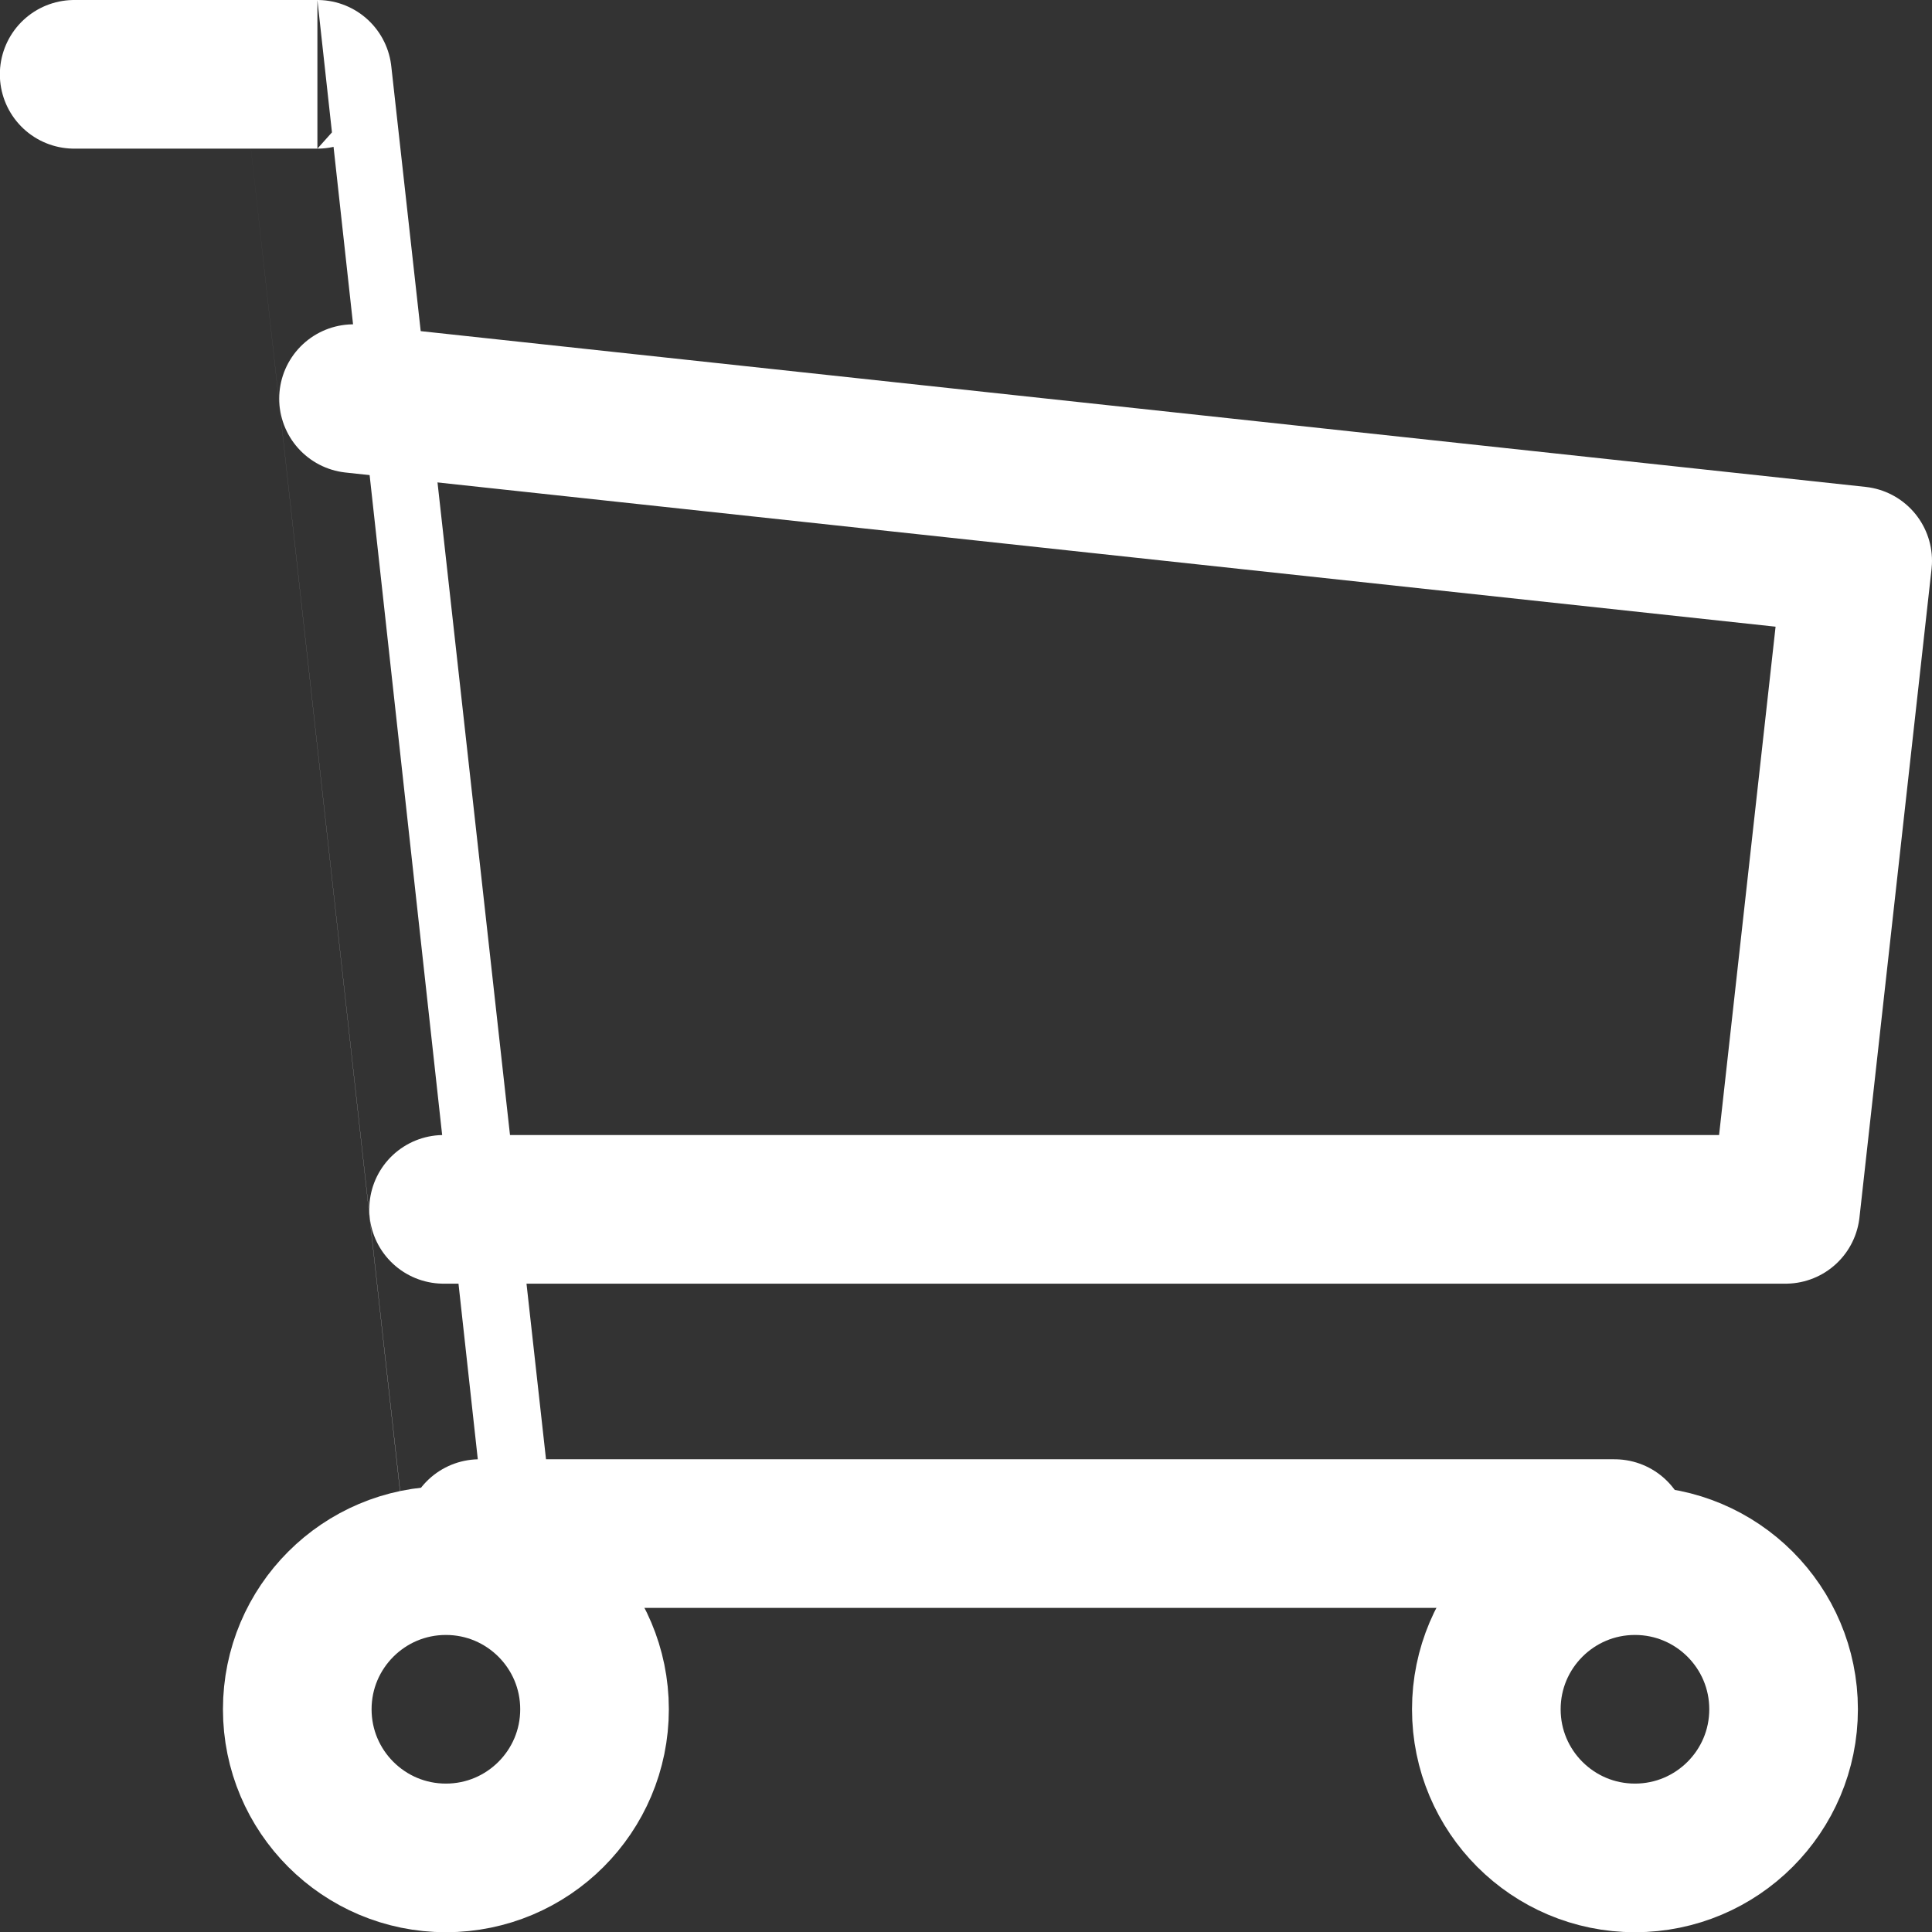
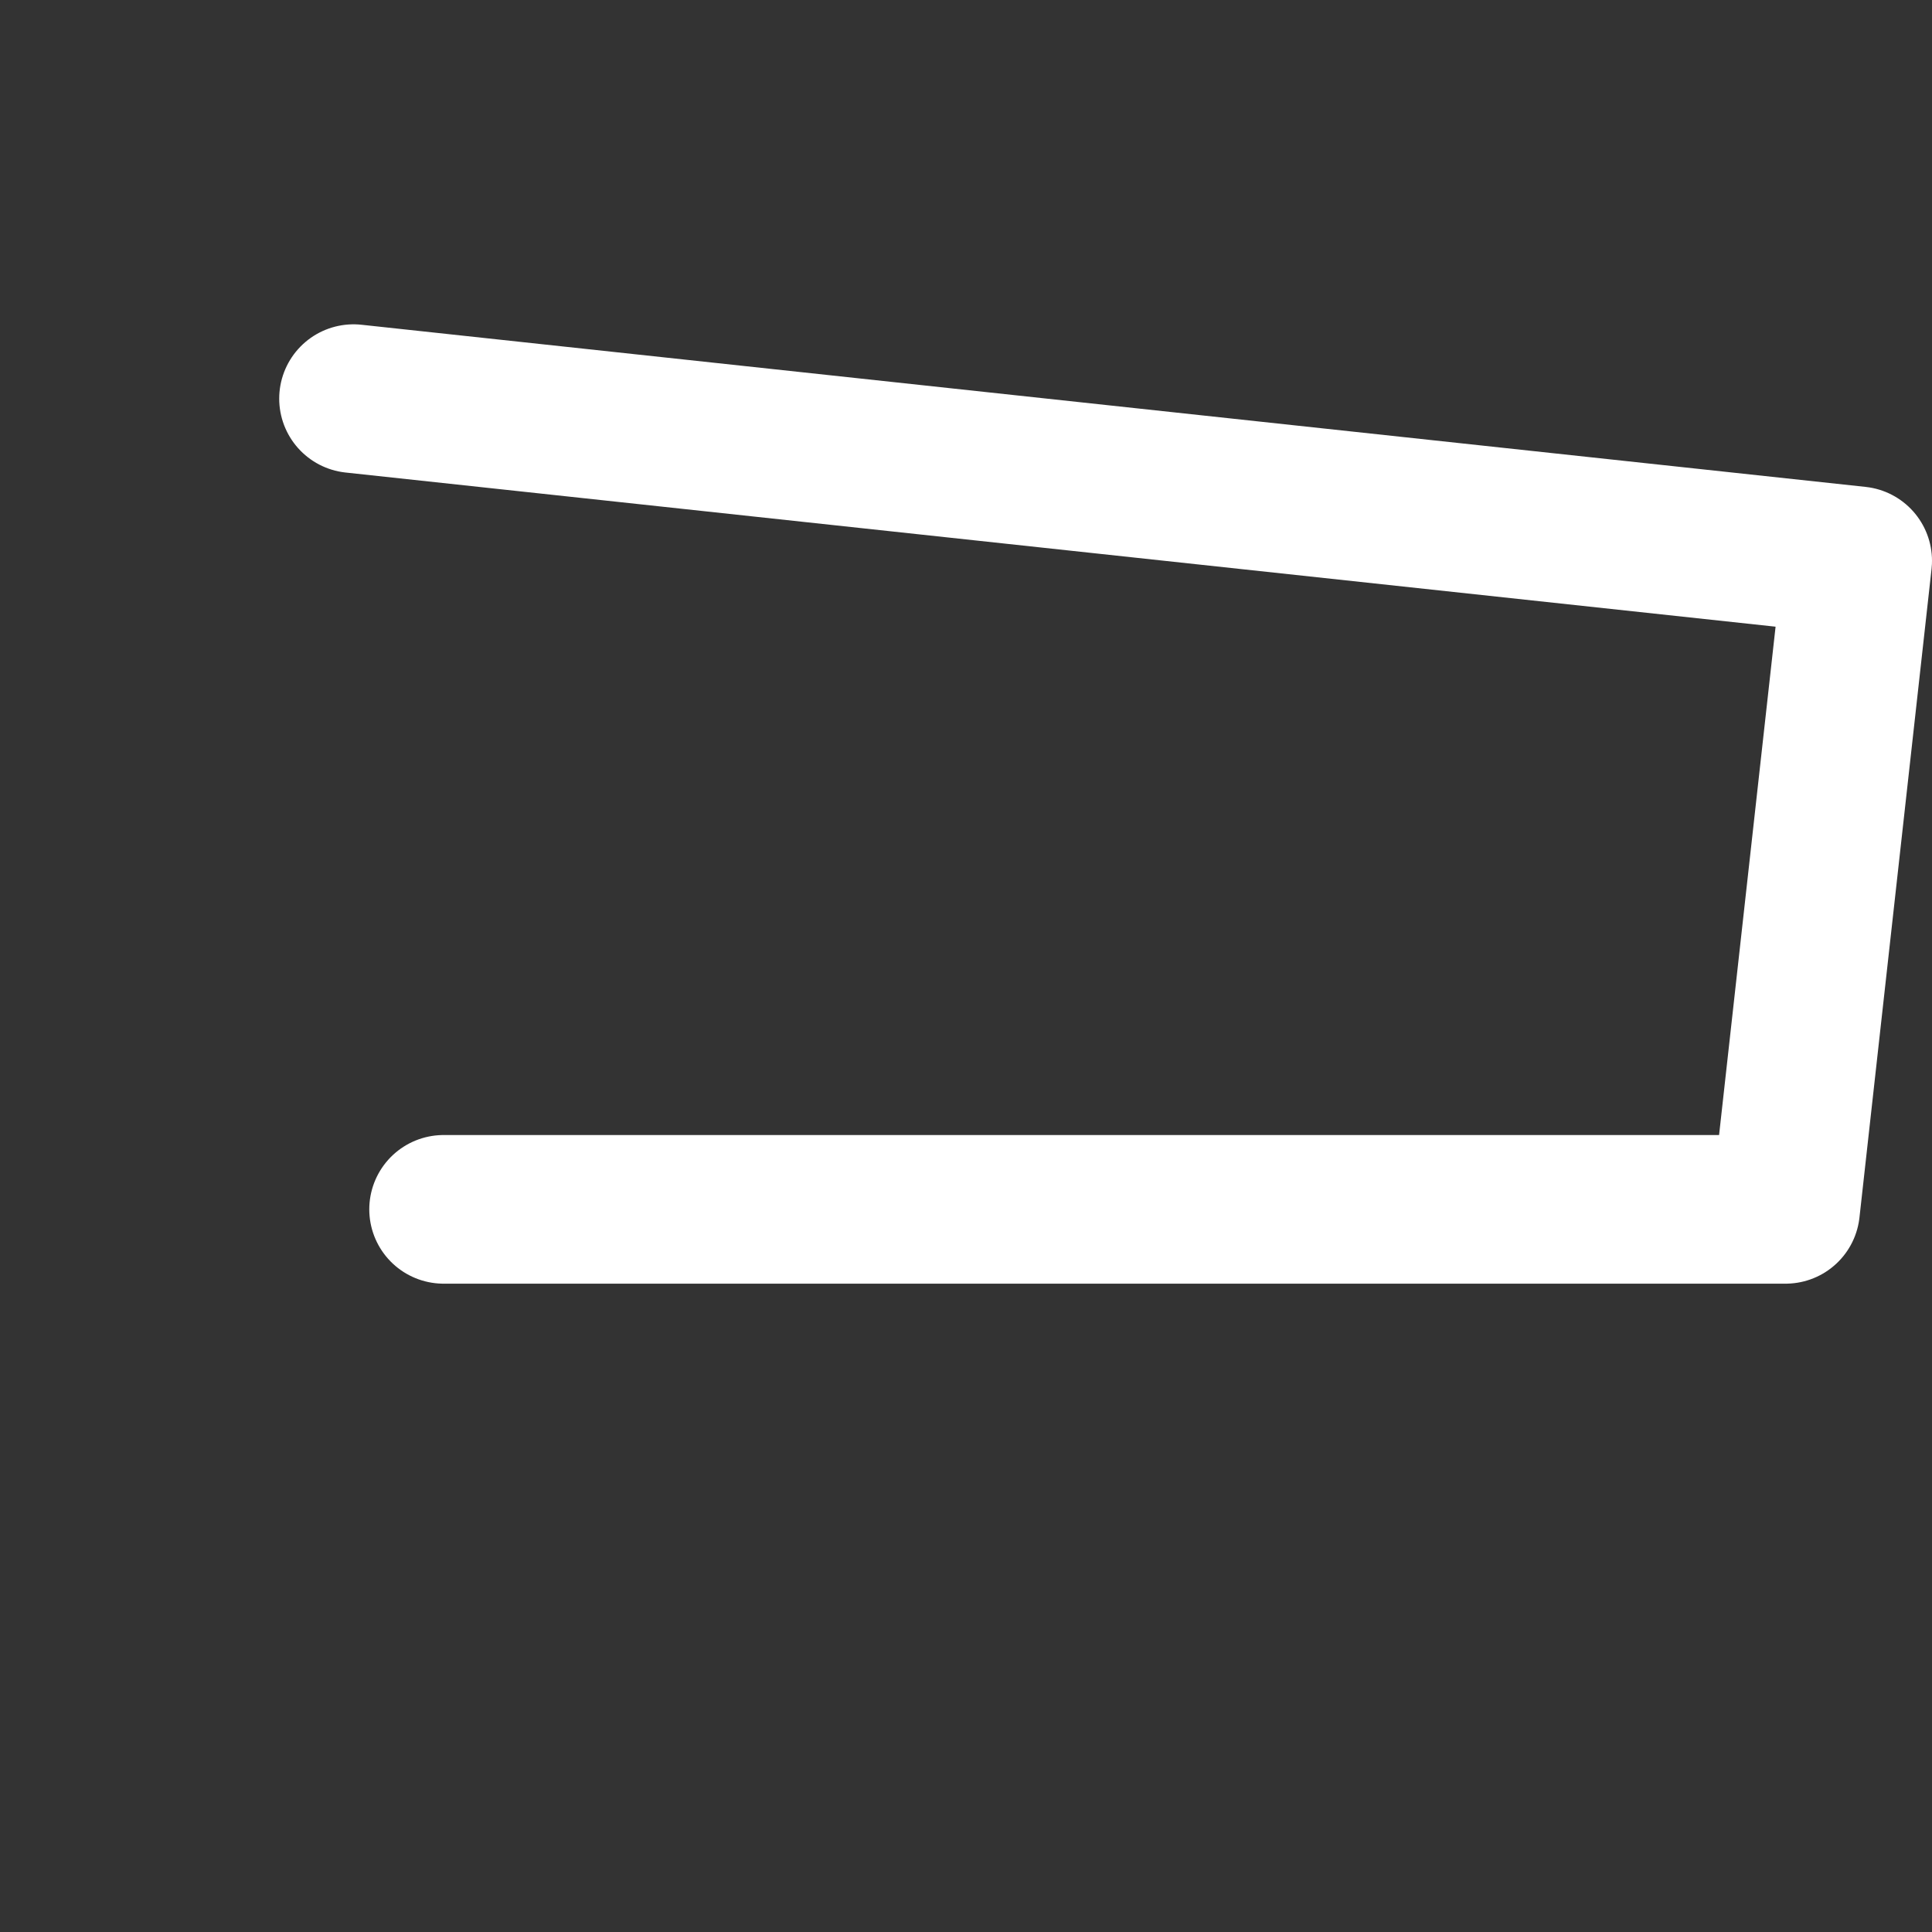
<svg xmlns="http://www.w3.org/2000/svg" height="26" viewBox="0 0 25.997 26" width="25.997">
  <rect x="0" y="0" width="25.997" height="26" fill="#333333" stroke="none" />
  <g fill="none" stroke="#fff" stroke-linecap="round" stroke-linejoin="round" stroke-width="2" transform="translate(-170.048 -170.029)">
-     <circle cx="176.048" cy="193.029" r="2" />
-     <circle cx="192.048" cy="193.029" r="2" />
-     <path d="m191.774 190.665h-15.274s-2.182-19.636-2.181-19.636h-3.273" />
    <path d="m202.042 207.029 20.24 2.182-.97 8.727h-18.058" transform="translate(-27.237 -31.636)" />
  </g>
</svg>